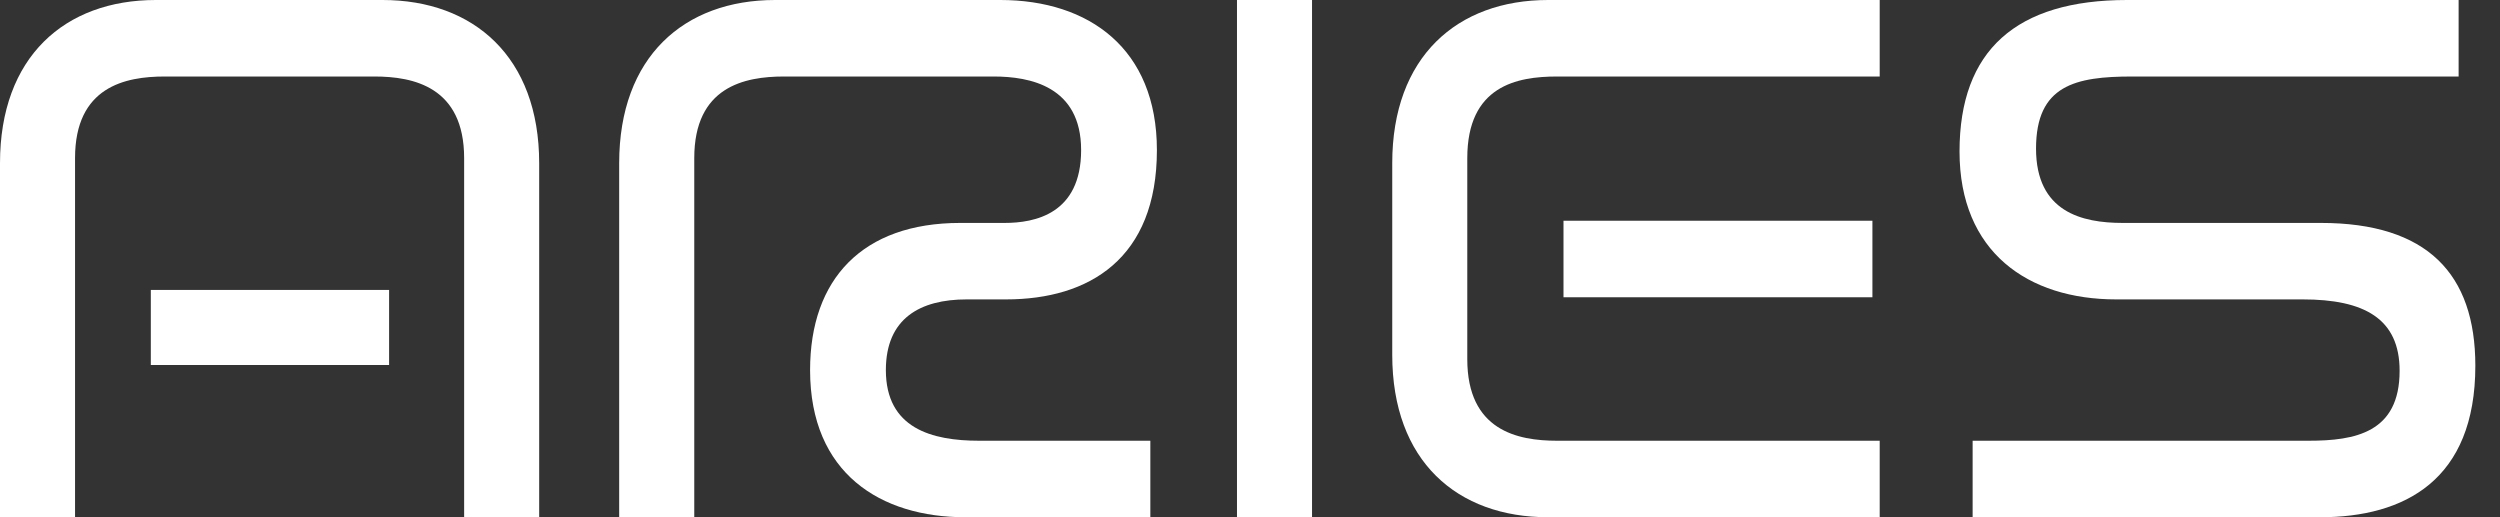
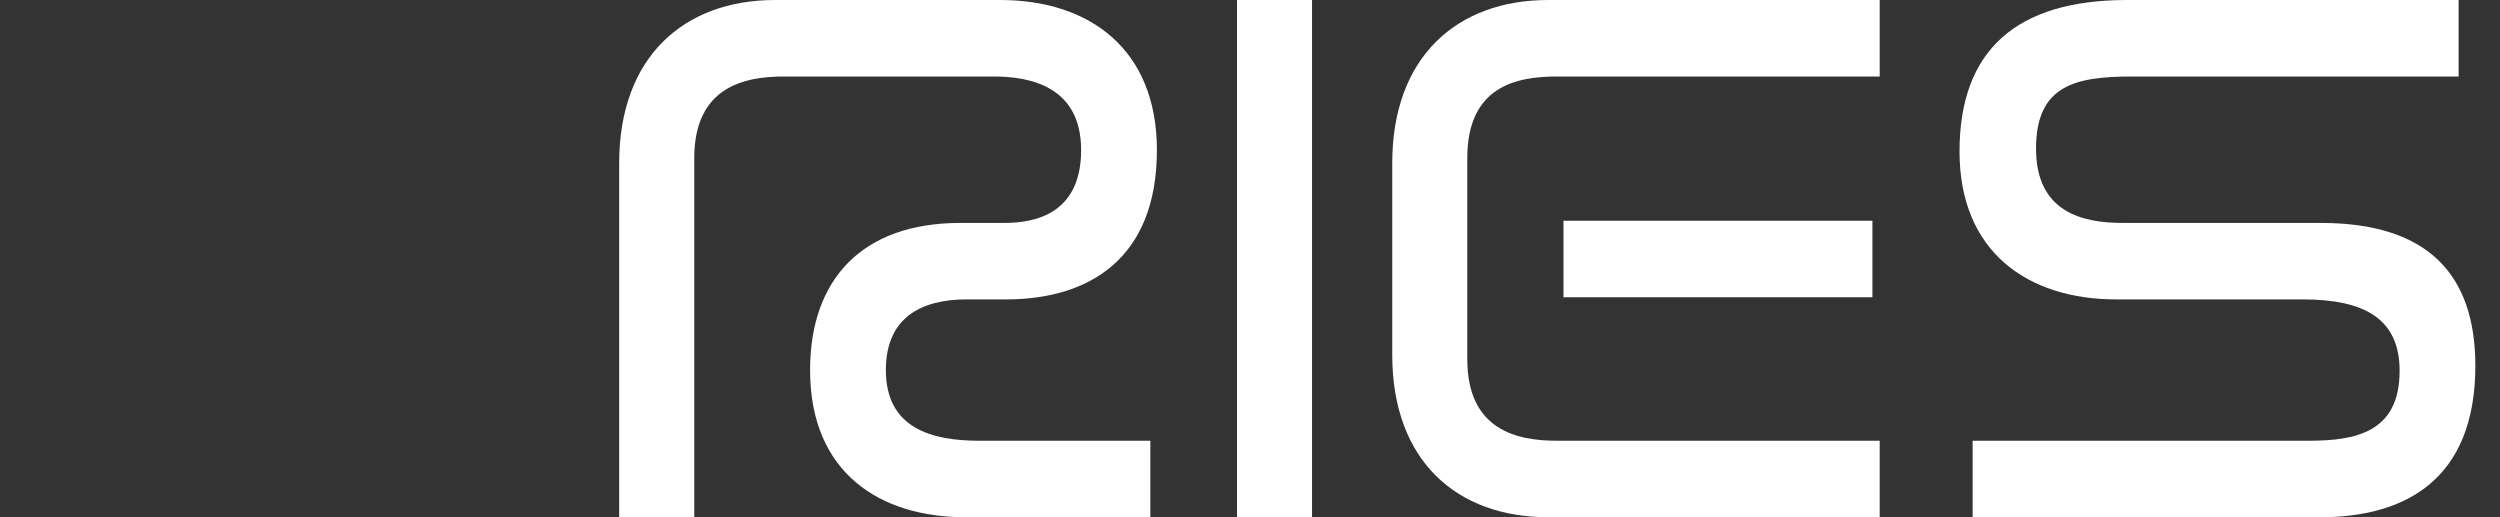
<svg xmlns="http://www.w3.org/2000/svg" width="58" height="12" viewBox="0 0 58 12" fill="none">
  <rect x="0" y="0" width="58" height="12" fill="#333333" stroke="none" />
  <path d="M53.828 12H45.765V10.225H53.558C54.639 10.225 55.671 10.039 55.671 8.603C55.671 7.386 54.842 6.946 53.422 6.946H49.095C47.05 6.946 45.461 5.848 45.461 3.515C45.461 1.166 46.779 0 49.349 0H57.04V1.775H49.467C48.148 1.775 47.236 1.977 47.236 3.448C47.236 4.918 48.301 5.172 49.247 5.172H53.845C56.313 5.172 57.428 6.355 57.428 8.485C57.428 11.138 55.789 12 53.828 12Z" fill="white" />
  <path d="M43.609 12H35.918C33.805 12 32.3 10.699 32.3 8.231V3.786C32.3 1.318 33.805 0 35.918 0H43.609V1.775H36.121C35.191 1.775 34.041 1.994 34.041 3.668V8.332C34.041 9.989 35.208 10.225 36.121 10.225H43.609V12ZM43.44 6.896H36.273V5.121H43.44V6.896Z" fill="white" />
  <path d="M30.439 12H28.698V0H30.439V12Z" fill="white" />
  <path d="M16.107 12H14.365V3.786C14.365 1.318 15.87 0 17.983 0H23.206C25.268 0 26.84 1.132 26.84 3.482C26.84 6 25.268 6.946 23.341 6.946H22.428C21.347 6.946 20.552 7.386 20.552 8.586C20.552 9.938 21.617 10.225 22.716 10.225H26.688V12H22.395C20.434 12 18.794 10.986 18.794 8.586C18.794 6.473 20.011 5.172 22.276 5.172H23.307C24 5.172 25.082 4.969 25.082 3.482C25.082 1.994 23.882 1.775 23.054 1.775H18.186C17.273 1.775 16.107 2.011 16.107 3.668V12Z" fill="white" />
-   <path d="M1.741 12H0V3.786C0 1.318 1.504 0 3.617 0H8.874C10.987 0 12.509 1.318 12.509 3.786V12H10.768V3.668C10.768 2.011 9.584 1.775 8.688 1.775H3.82C2.907 1.775 1.741 2.011 1.741 3.668V12ZM9.027 8.468H3.499V6.727H9.027V8.468Z" fill="white" />
</svg>